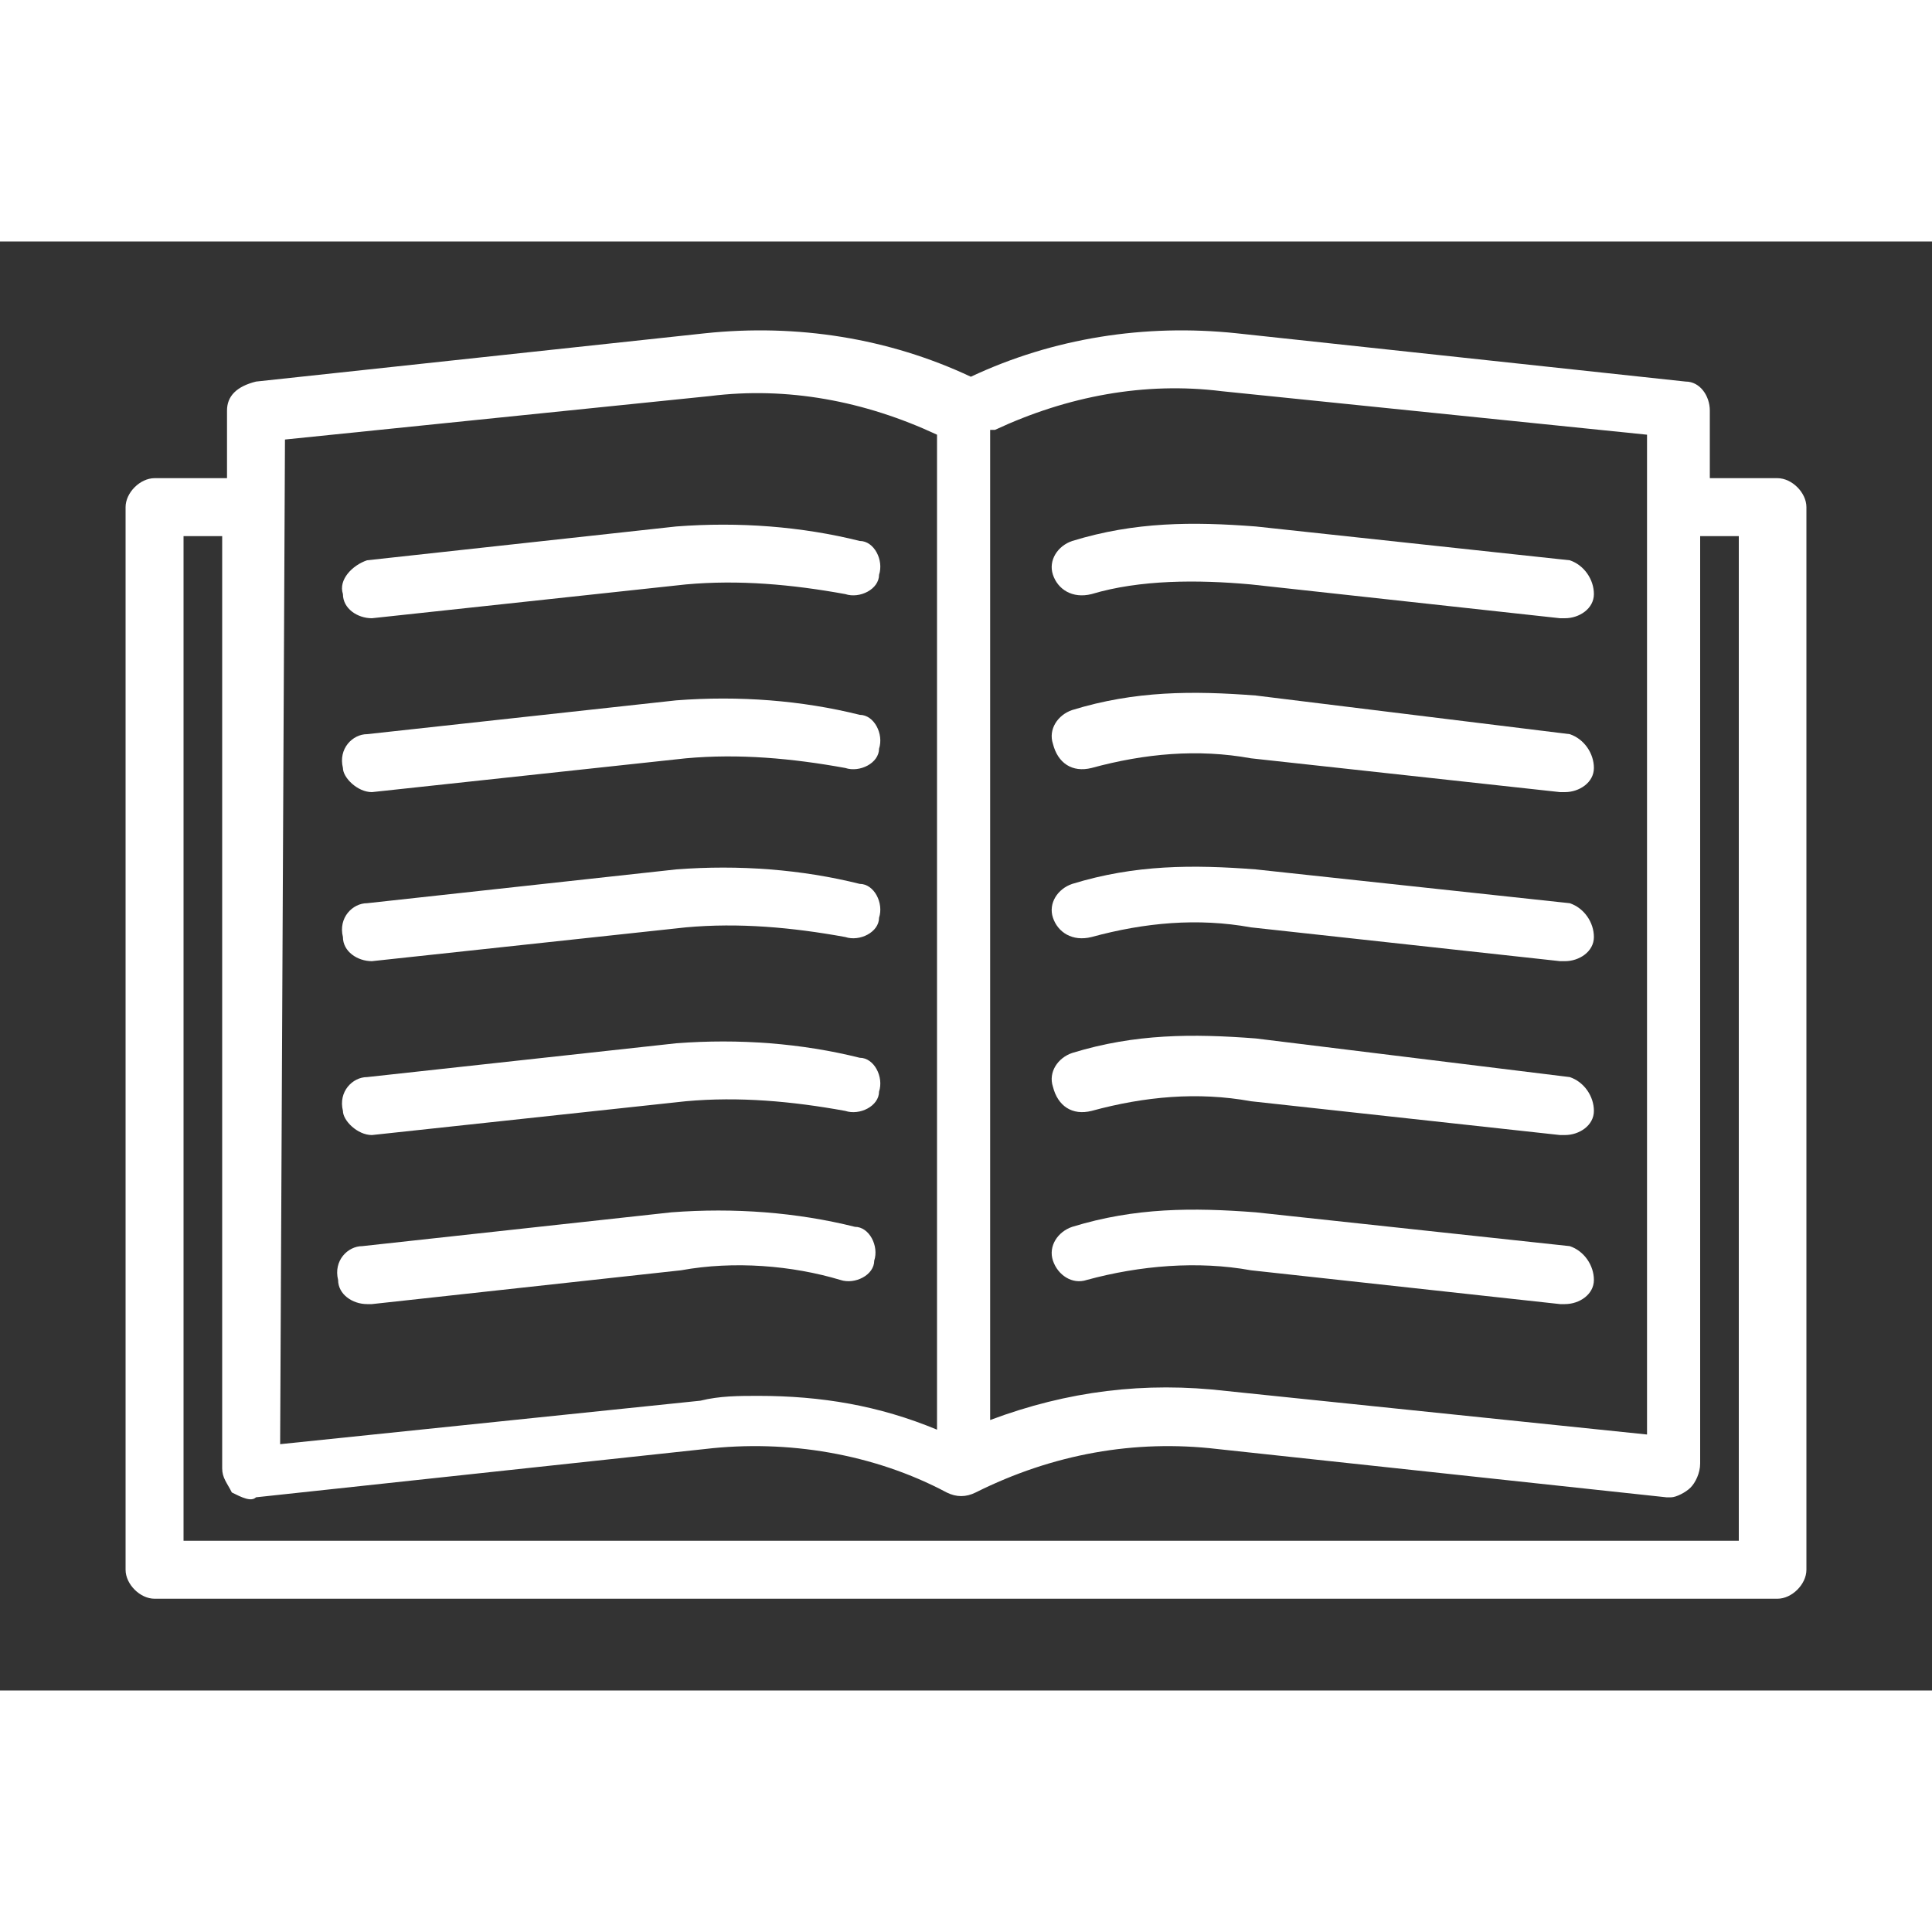
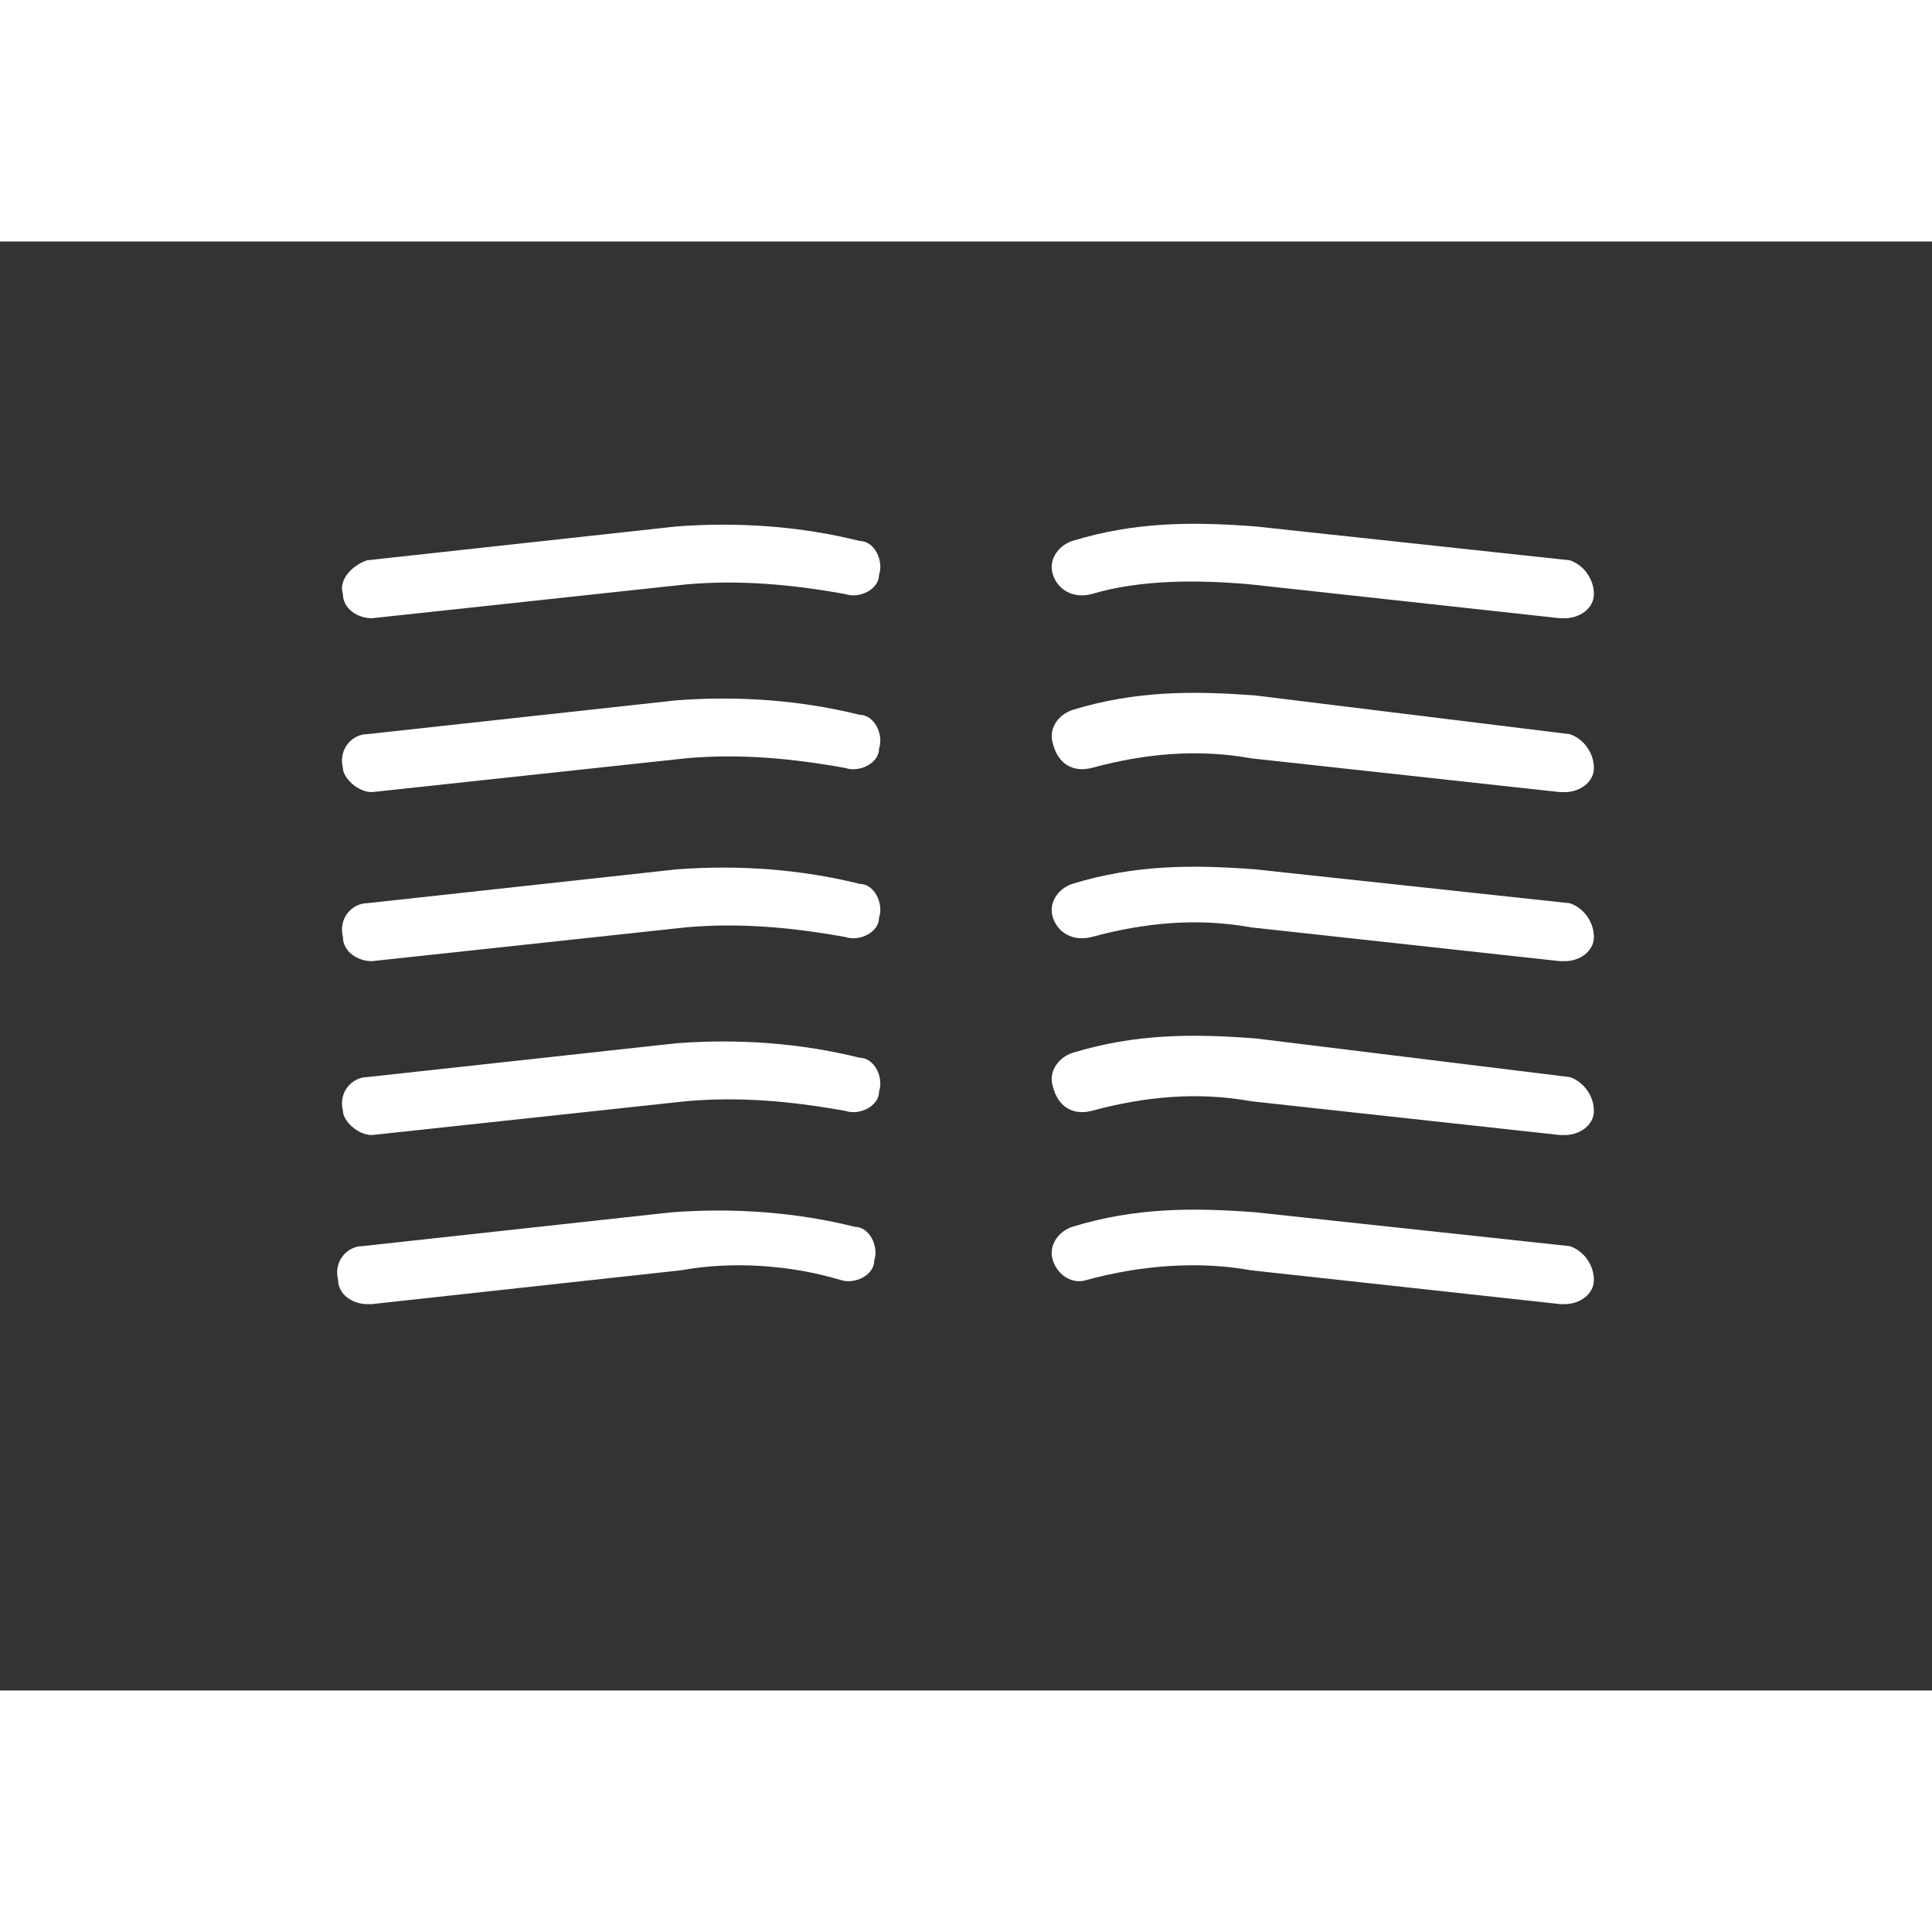
<svg xmlns="http://www.w3.org/2000/svg" width="50" height="50" version="1.1" id="Capa_1" x="0px" y="0px" viewBox="0 0 40 30" style="enable-background:new 0 0 40 30;" xml:space="preserve">
  <rect x="0" y="0" width="40" height="30" fill="#333333" stroke="none" />
  <style type="text/css">
	.st0{fill:#FFFFFF;}
</style>
  <g>
-     <path class="st0" d="M36.8,4.9h-1.4V3.5c0-0.3-0.2-0.6-0.5-0.6l-9.3-1c-1.9-0.2-3.8,0.1-5.5,0.9c-1.7-0.8-3.6-1.1-5.5-0.9l-9.3,1   C4.9,3,4.7,3.2,4.7,3.5v1.4H3.2c-0.3,0-0.6,0.3-0.6,0.6v22c0,0.3,0.3,0.6,0.6,0.6h33.6c0.3,0,0.6-0.3,0.6-0.6v-22   C37.4,5.2,37.1,4.9,36.8,4.9z M20.6,3.9c1.5-0.7,3.1-1,4.7-0.8L34.1,4v20.7l-8.7-0.9c-1.7-0.2-3.3,0-4.9,0.6V3.9H20.6z M5.9,4.1   l8.8-0.9C16.3,3,17.9,3.3,19.4,4v20.6c-1.2-0.5-2.4-0.7-3.7-0.7c-0.4,0-0.8,0-1.2,0.1l-8.7,0.9L5.9,4.1L5.9,4.1z M3.8,26.9V6.1h0.8   v19.3c0,0.2,0.1,0.3,0.2,0.5C5,26,5.2,26.1,5.3,26l9.3-1c1.7-0.2,3.5,0.1,5,0.9c0.2,0.1,0.4,0.1,0.6,0c1.6-0.8,3.3-1.1,5-0.9l9.3,1   c0,0,0,0,0.1,0s0.3-0.1,0.4-0.2c0.1-0.1,0.2-0.3,0.2-0.5V6.1H36v20.8H3.8z" />
    <path class="st0" d="M7.7,7.8L7.7,7.8l6.5-0.7c1.1-0.1,2.2,0,3.3,0.2c0.3,0.1,0.7-0.1,0.7-0.4c0.1-0.3-0.1-0.7-0.4-0.7   c-1.2-0.3-2.5-0.4-3.8-0.3L7.6,6.6C7.3,6.7,7,7,7.1,7.3C7.1,7.6,7.4,7.8,7.7,7.8z" />
    <path class="st0" d="M7.7,11.4L7.7,11.4l6.5-0.7c1.1-0.1,2.2,0,3.3,0.2c0.3,0.1,0.7-0.1,0.7-0.4c0.1-0.3-0.1-0.7-0.4-0.7   c-1.2-0.3-2.5-0.4-3.8-0.3l-6.4,0.7c-0.3,0-0.6,0.3-0.5,0.7C7.1,11.1,7.4,11.4,7.7,11.4z" />
    <path class="st0" d="M7.7,14.9L7.7,14.9l6.5-0.7c1.1-0.1,2.2,0,3.3,0.2c0.3,0.1,0.7-0.1,0.7-0.4c0.1-0.3-0.1-0.7-0.4-0.7   C16.6,13,15.3,12.9,14,13l-6.4,0.7c-0.3,0-0.6,0.3-0.5,0.7C7.1,14.7,7.4,14.9,7.7,14.9z" />
    <path class="st0" d="M7.7,18.5L7.7,18.5l6.5-0.7c1.1-0.1,2.2,0,3.3,0.2c0.3,0.1,0.7-0.1,0.7-0.4c0.1-0.3-0.1-0.7-0.4-0.7   c-1.2-0.3-2.5-0.4-3.8-0.3l-6.4,0.7c-0.3,0-0.6,0.3-0.5,0.7C7.1,18.2,7.4,18.5,7.7,18.5z" />
    <path class="st0" d="M17.4,21.5c0.3,0.1,0.7-0.1,0.7-0.4c0.1-0.3-0.1-0.7-0.4-0.7c-1.2-0.3-2.5-0.4-3.8-0.3l-6.4,0.7   c-0.3,0-0.6,0.3-0.5,0.7C7,21.8,7.3,22,7.6,22c0,0,0,0,0.1,0l6.4-0.7C15.2,21.1,16.4,21.2,17.4,21.5z" />
    <path class="st0" d="M22.6,7.3c1-0.3,2.2-0.3,3.3-0.2l6.4,0.7c0,0,0,0,0.1,0c0.3,0,0.6-0.2,0.6-0.5s-0.2-0.6-0.5-0.7L26,5.9   c-1.3-0.1-2.5-0.1-3.8,0.3c-0.3,0.1-0.5,0.4-0.4,0.7C21.9,7.2,22.2,7.4,22.6,7.3z" />
    <path class="st0" d="M22.6,10.9c1.1-0.3,2.2-0.4,3.3-0.2l6.4,0.7c0,0,0,0,0.1,0c0.3,0,0.6-0.2,0.6-0.5s-0.2-0.6-0.5-0.7L26,9.4   c-1.3-0.1-2.5-0.1-3.8,0.3c-0.3,0.1-0.5,0.4-0.4,0.7C21.9,10.8,22.2,11,22.6,10.9z" />
    <path class="st0" d="M22.6,14.4c1.1-0.3,2.2-0.4,3.3-0.2l6.4,0.7c0,0,0,0,0.1,0c0.3,0,0.6-0.2,0.6-0.5s-0.2-0.6-0.5-0.7L26,13   c-1.3-0.1-2.5-0.1-3.8,0.3c-0.3,0.1-0.5,0.4-0.4,0.7C21.9,14.3,22.2,14.5,22.6,14.4z" />
    <path class="st0" d="M22.6,18c1.1-0.3,2.2-0.4,3.3-0.2l6.4,0.7c0,0,0,0,0.1,0c0.3,0,0.6-0.2,0.6-0.5s-0.2-0.6-0.5-0.7L26,16.5   c-1.3-0.1-2.5-0.1-3.8,0.3c-0.3,0.1-0.5,0.4-0.4,0.7C21.9,17.9,22.2,18.1,22.6,18z" />
    <path class="st0" d="M25.9,21.3l6.4,0.7c0,0,0,0,0.1,0c0.3,0,0.6-0.2,0.6-0.5s-0.2-0.6-0.5-0.7L26,20.1c-1.3-0.1-2.5-0.1-3.8,0.3   c-0.3,0.1-0.5,0.4-0.4,0.7c0.1,0.3,0.4,0.5,0.7,0.4C23.6,21.2,24.8,21.1,25.9,21.3z" />
  </g>
</svg>